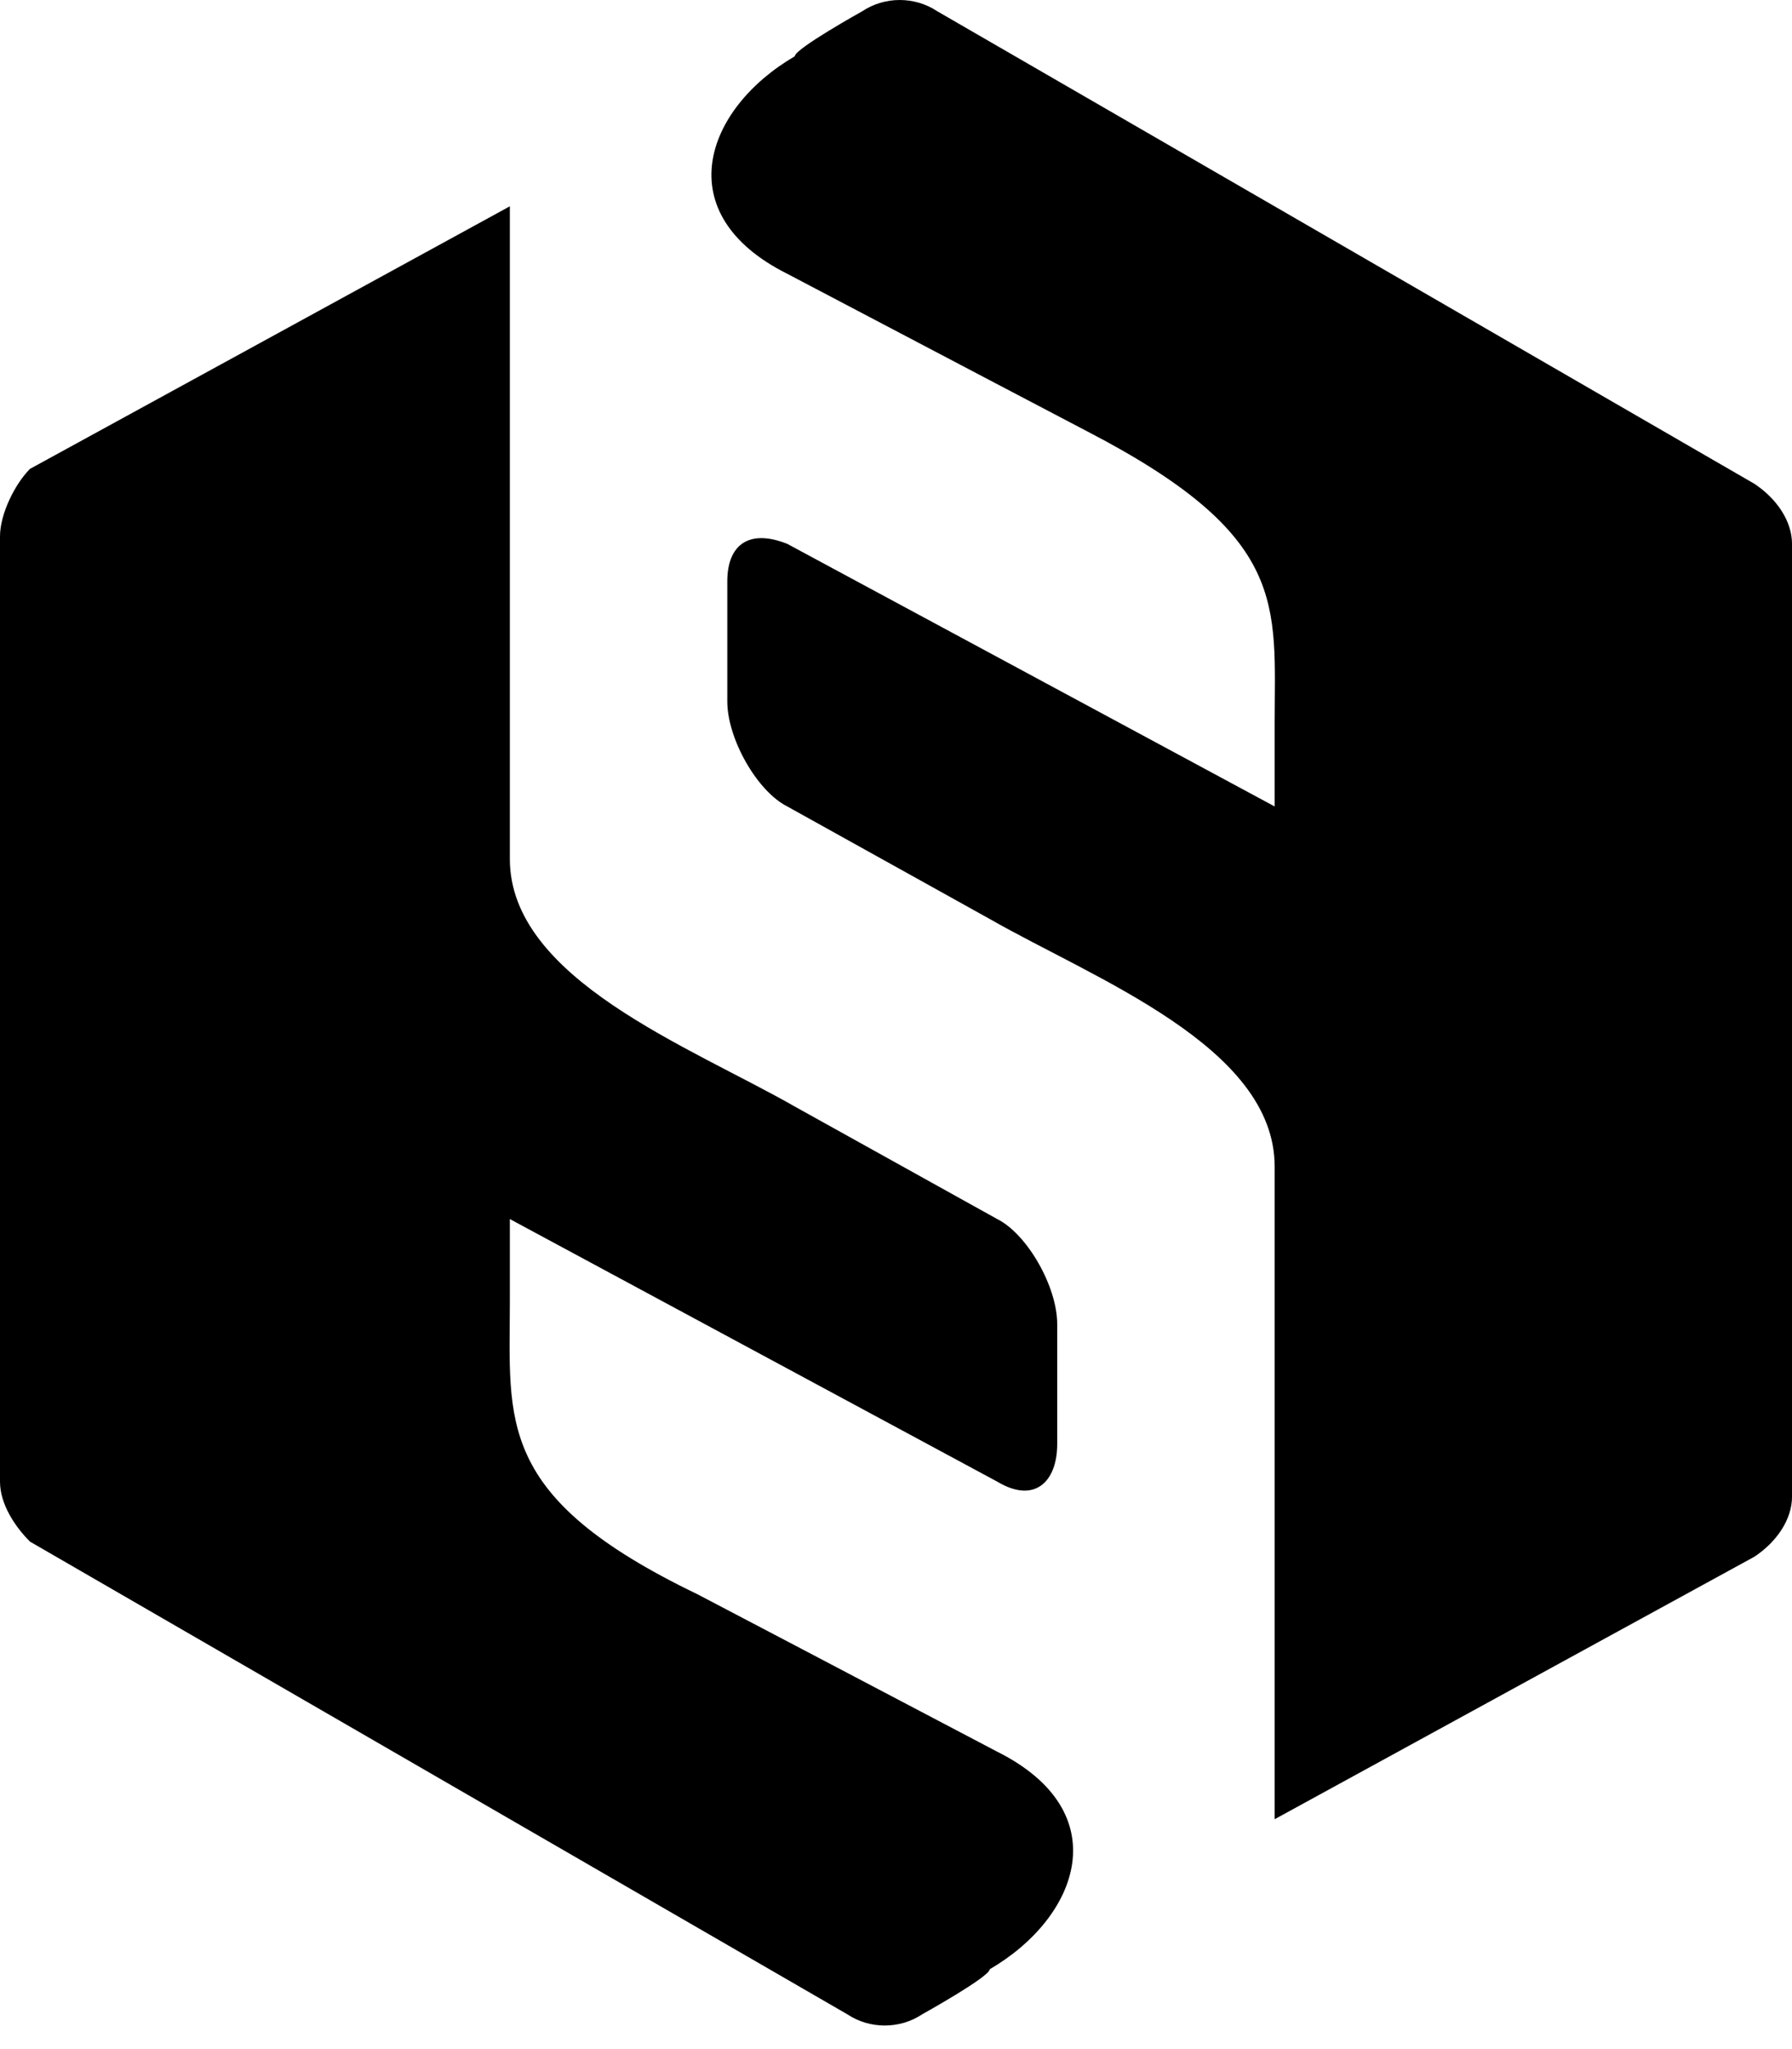
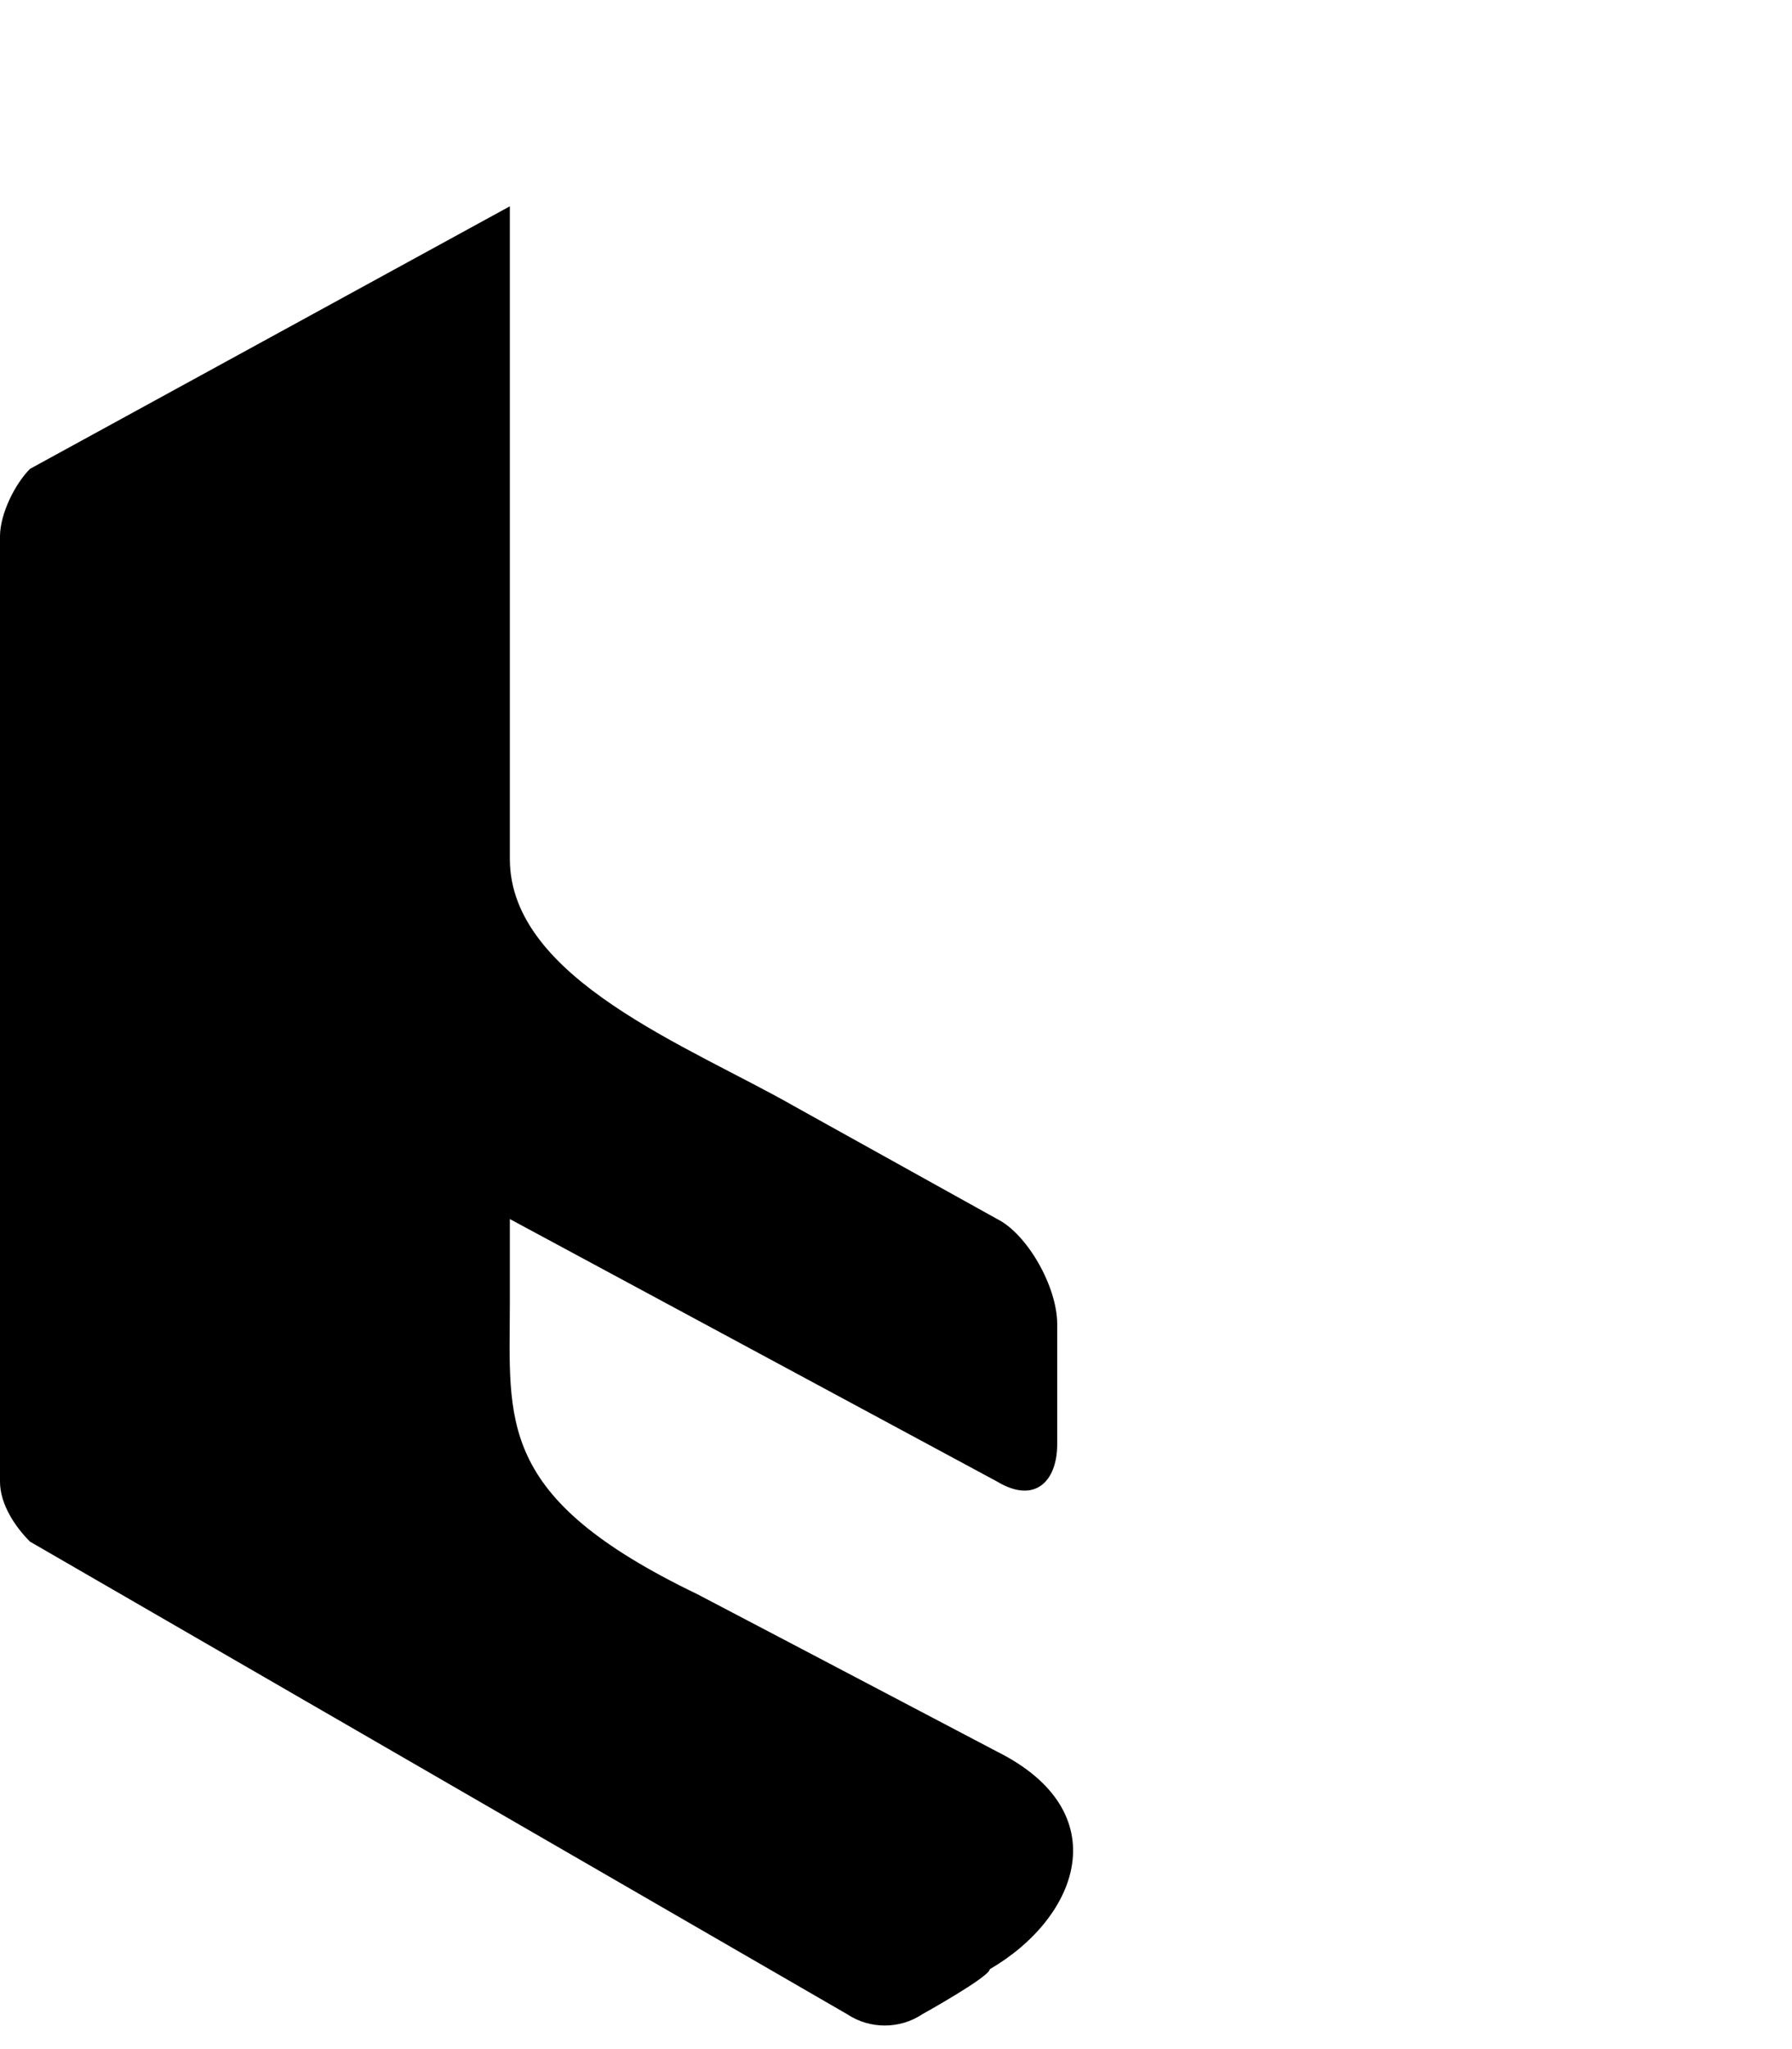
<svg xmlns="http://www.w3.org/2000/svg" width="70" height="80" viewBox="0 0 70 80" fill="none">
-   <path d="M68.536 18.891L36.611 0.439C35.733 -0.146 34.561 -0.146 33.682 0.439C33.682 0.439 31.047 1.904 31.047 2.197C27.532 4.247 26.067 8.347 30.754 10.69C36.319 13.619 42.469 16.841 42.469 16.841C50.377 20.941 49.791 23.577 49.791 28.264V31.485L30.754 21.234C29.289 20.648 28.41 21.234 28.41 22.699V27.385C28.41 28.849 29.582 30.9 30.754 31.485L38.662 35.879C42.762 38.222 49.791 40.858 49.791 45.544V71.025L68.536 60.774C69.415 60.188 70.001 59.31 70.001 58.431V21.234C70.001 20.356 69.415 19.477 68.536 18.891Z" fill="black" />
  <path d="M1.172 60.188L33.096 78.64C33.975 79.226 35.146 79.226 36.025 78.64C36.025 78.64 38.661 77.176 38.661 76.883C42.176 74.833 43.64 70.732 38.954 68.389C33.389 65.46 27.238 62.239 27.238 62.239C19.331 58.431 19.916 55.502 19.916 50.816V47.594L38.954 57.845C40.418 58.724 41.297 57.845 41.297 56.381V51.695C41.297 50.23 40.126 48.18 38.954 47.594L31.046 43.201C26.946 40.858 19.916 38.222 19.916 33.536V8.054L1.172 18.305C0.586 18.891 0 20.063 0 20.942V57.845C0 58.724 0.586 59.603 1.172 60.188Z" fill="black" />
</svg>